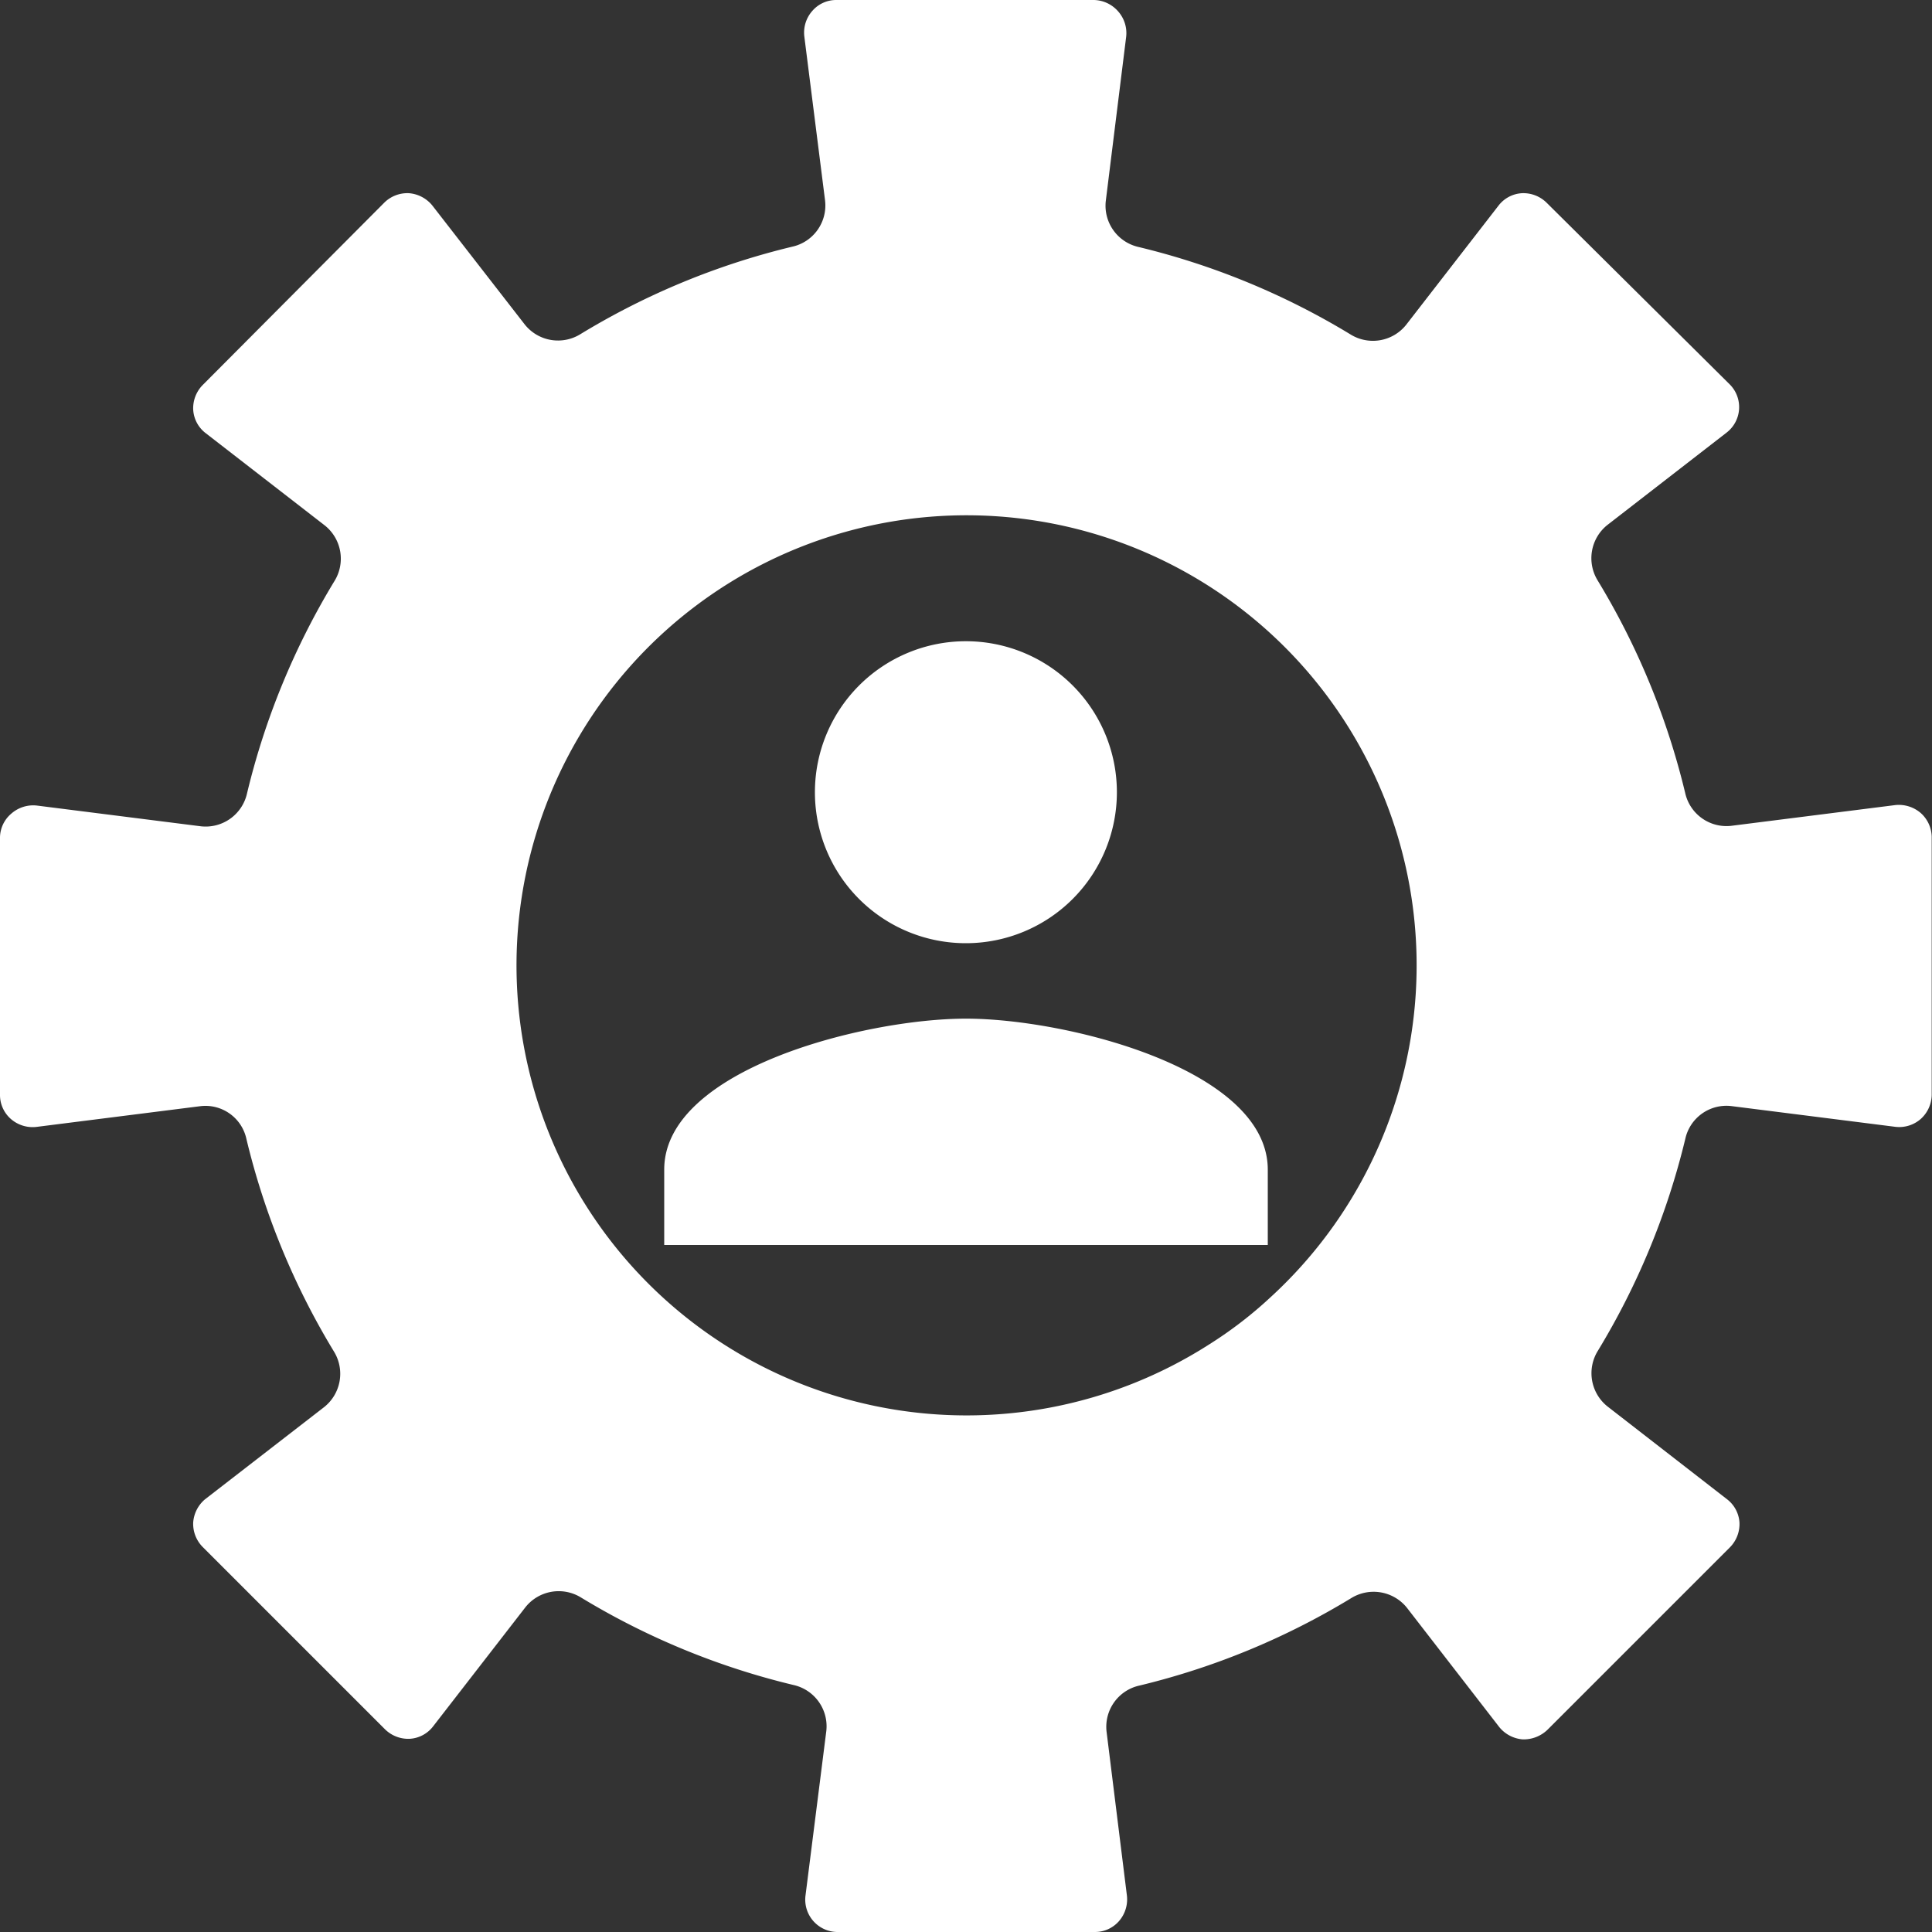
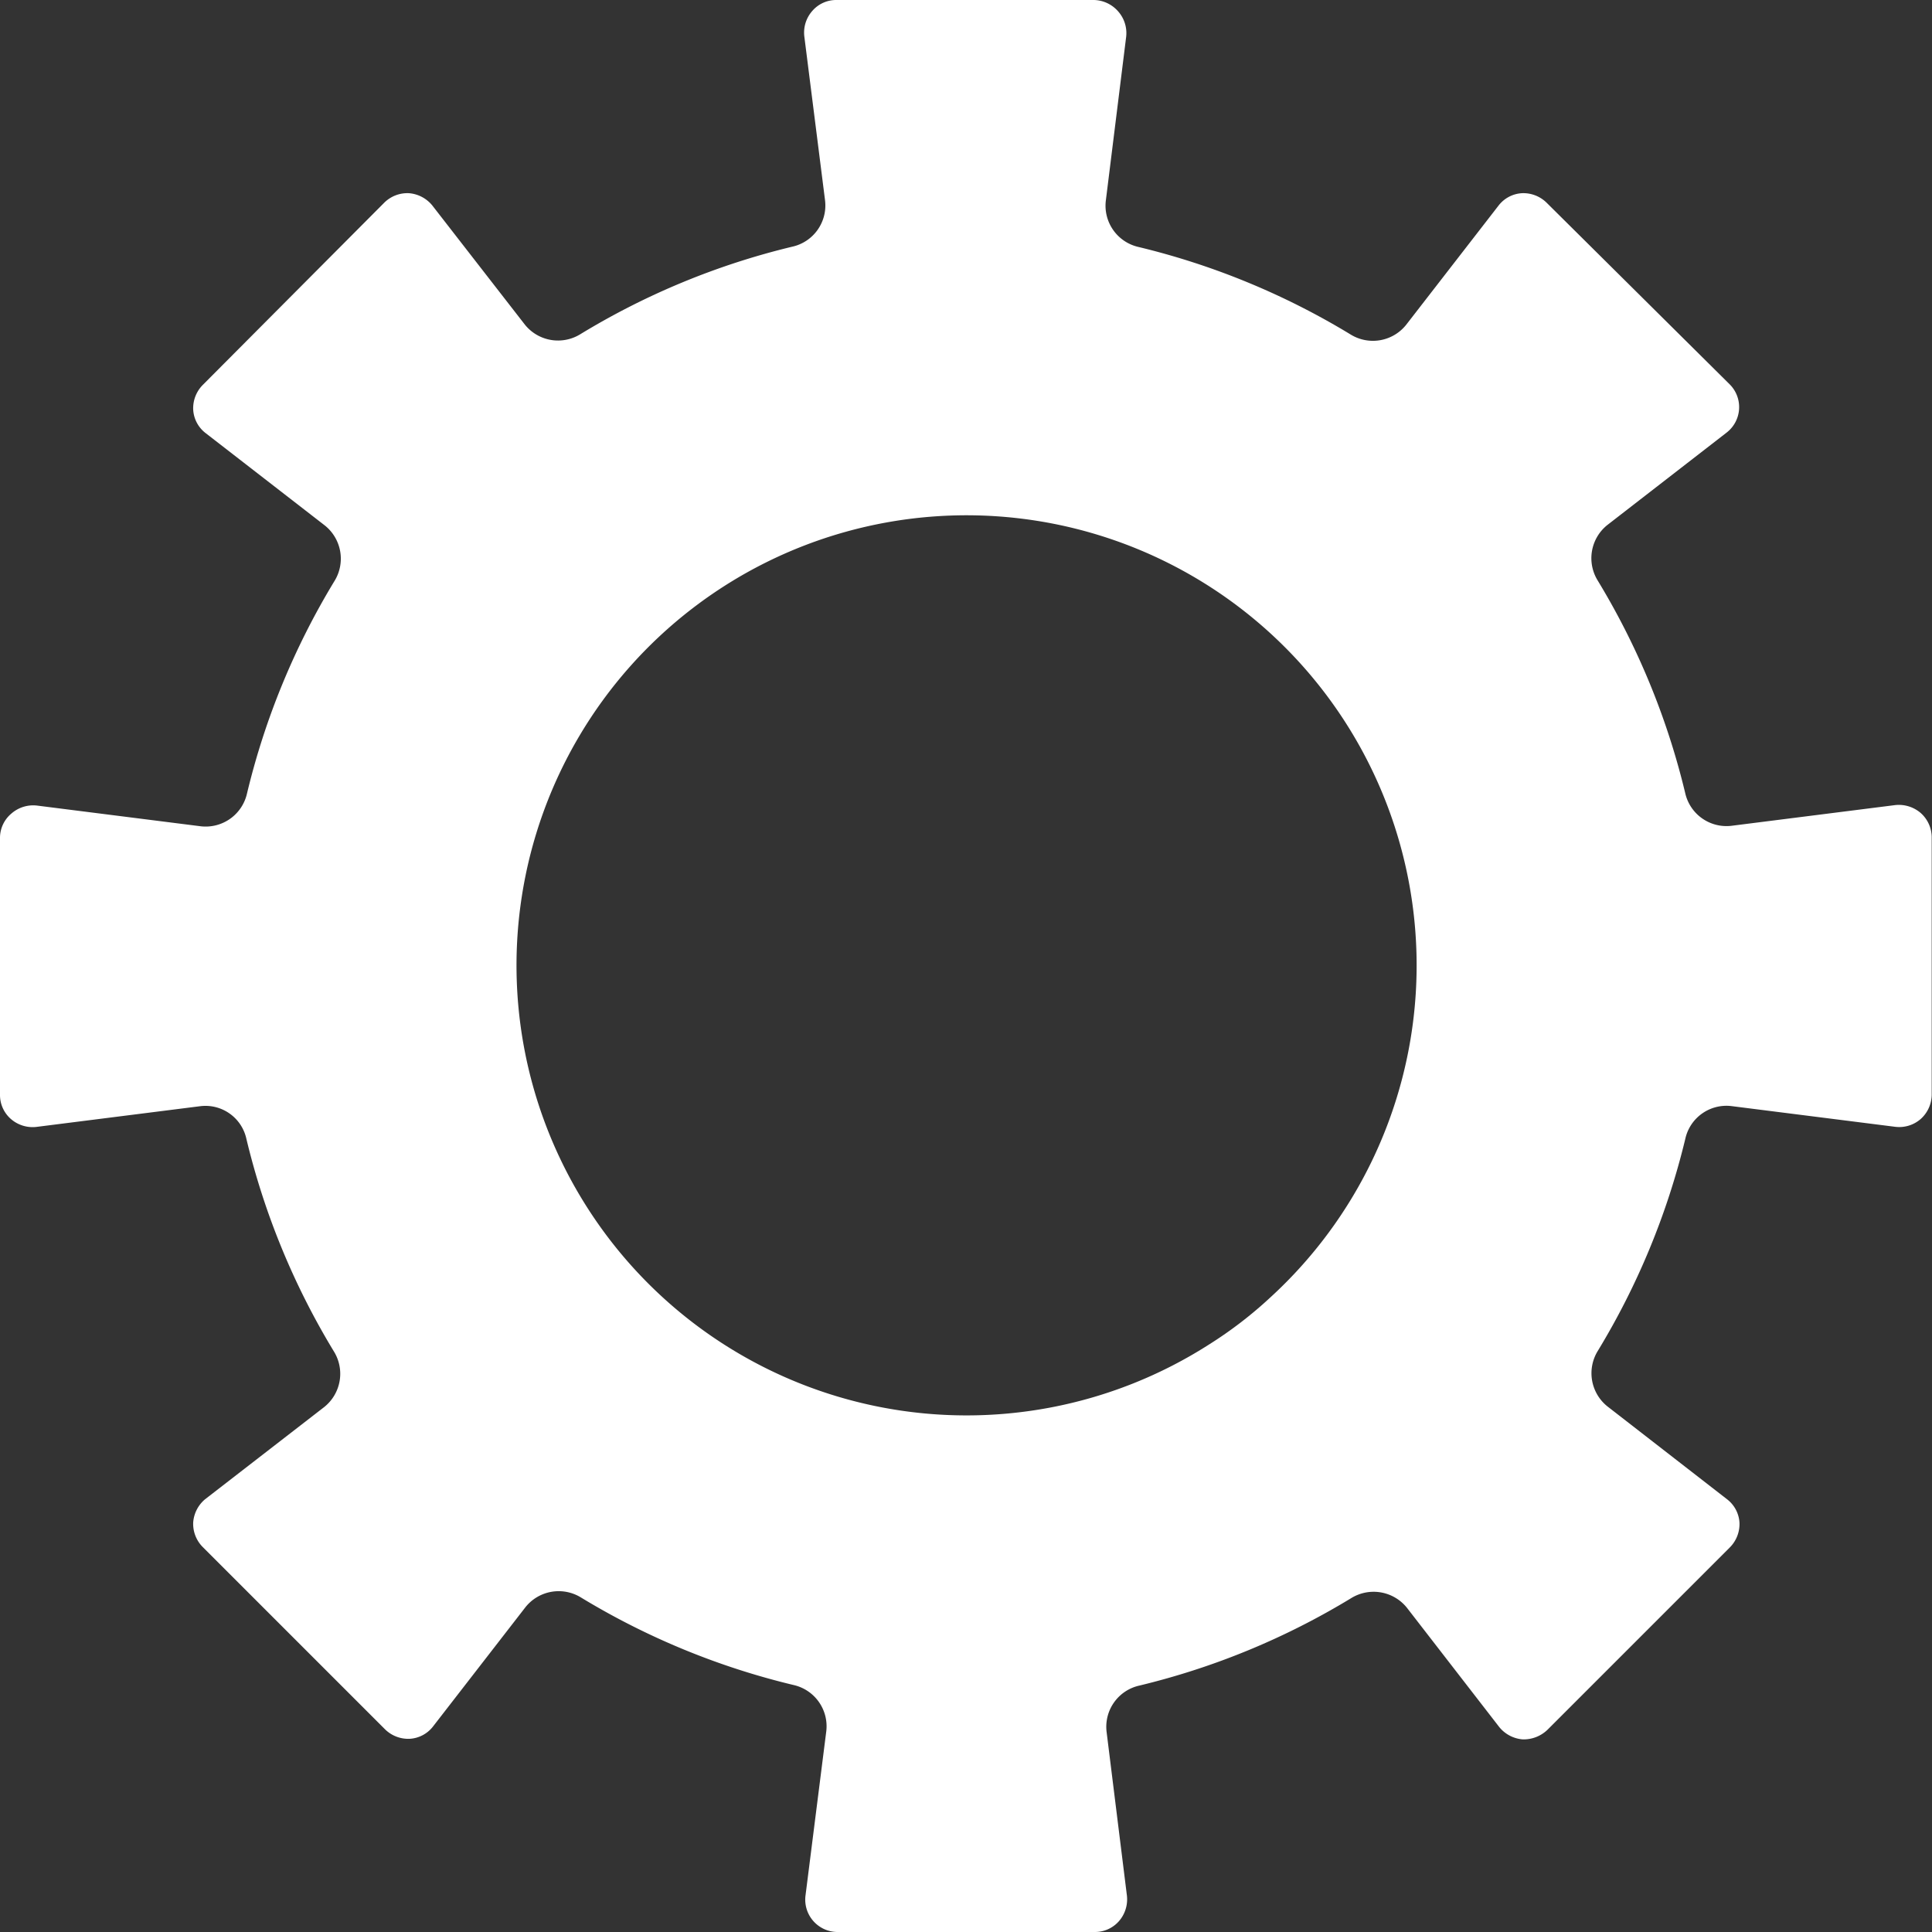
<svg xmlns="http://www.w3.org/2000/svg" id="Layer_1" data-name="Layer 1" viewBox="0 0 200 200">
  <rect x="0" y="0" width="200" height="200" fill="#333333" stroke="none" />
  <defs>
    <style>.cls-1{fill:#fff;}</style>
  </defs>
  <title>uzletikonfig</title>
  <path class="cls-1" d="M198.83,84.16a3.48,3.48,0,0,0-2.62-.82l-17,2.15a4.38,4.38,0,0,1-4.76-3.4,76.9,76.9,0,0,0-9.06-22,4.4,4.4,0,0,1,1-5.74l12.35-9.57a3.33,3.33,0,0,0,.31-5L160.12,21a3.43,3.43,0,0,0-2.57-1,3.29,3.29,0,0,0-2.42,1.28l-9.57,12.35a4.4,4.4,0,0,1-5.74,1,76.9,76.9,0,0,0-21.95-9.06,4.38,4.38,0,0,1-3.4-4.76l2.11-17a3.39,3.39,0,0,0-.82-2.62A3.42,3.42,0,0,0,113.26,0H86.58a3.26,3.26,0,0,0-2.49,1.13,3.39,3.39,0,0,0-.83,2.62l2.15,17A4.37,4.37,0,0,1,82,25.54,76.66,76.66,0,0,0,60.07,34.6a4.4,4.4,0,0,1-5.74-1L44.76,21.28A3.47,3.47,0,0,0,42.34,20a3.4,3.4,0,0,0-2.58,1L21,39.84a3.43,3.43,0,0,0-1,2.57,3.29,3.29,0,0,0,1.28,2.42L33.63,54.4a4.4,4.4,0,0,1,1,5.74,76.9,76.9,0,0,0-9.06,22,4.39,4.39,0,0,1-4.76,3.4l-17-2.15a3.43,3.43,0,0,0-2.62.82A3.29,3.29,0,0,0,0,86.66v26.68a3.29,3.29,0,0,0,1.13,2.5,3.43,3.43,0,0,0,2.62.82l17-2.15a4.34,4.34,0,0,1,4.76,3.4,76.9,76.9,0,0,0,9.06,22,4.4,4.4,0,0,1-1,5.74l-12.35,9.56A3.47,3.47,0,0,0,20,157.59a3.4,3.4,0,0,0,1,2.57L39.84,179a3.43,3.43,0,0,0,2.57,1,3.29,3.29,0,0,0,2.42-1.28l9.57-12.35a4.4,4.4,0,0,1,5.74-1,76.9,76.9,0,0,0,22,9.06,4.38,4.38,0,0,1,3.4,4.76l-2.15,17A3.35,3.35,0,0,0,86.66,200h26.68a3.29,3.29,0,0,0,2.5-1.13,3.43,3.43,0,0,0,.82-2.62l-2.11-17a4.37,4.37,0,0,1,3.4-4.76,76.72,76.72,0,0,0,21.94-9.06,4.42,4.42,0,0,1,5.75,1l9.56,12.35a3.47,3.47,0,0,0,2.43,1.28,3.55,3.55,0,0,0,2.57-1l18.87-18.87a3.43,3.43,0,0,0,1-2.57,3.3,3.3,0,0,0-1.29-2.42l-12.38-9.61a4.4,4.4,0,0,1-1-5.74,76.9,76.9,0,0,0,9.06-21.95,4.36,4.36,0,0,1,4.76-3.4l17,2.15a3.38,3.38,0,0,0,2.62-.82,3.42,3.42,0,0,0,1.13-2.5V86.62A3.39,3.39,0,0,0,198.83,84.16Zm-67.37,50.19a42.53,42.53,0,0,1-6.25,4.8,46.59,46.59,0,1,1,6.25-4.8Z" />
-   <path class="cls-1" d="M100,97.64A15.63,15.63,0,1,0,84.36,82,15.62,15.62,0,0,0,100,97.64Zm0,7.81c-10.43,0-31.24,5.23-31.24,15.62v7.81h62.48v-7.81C131.22,110.68,110.41,105.45,100,105.45Z" />
</svg>